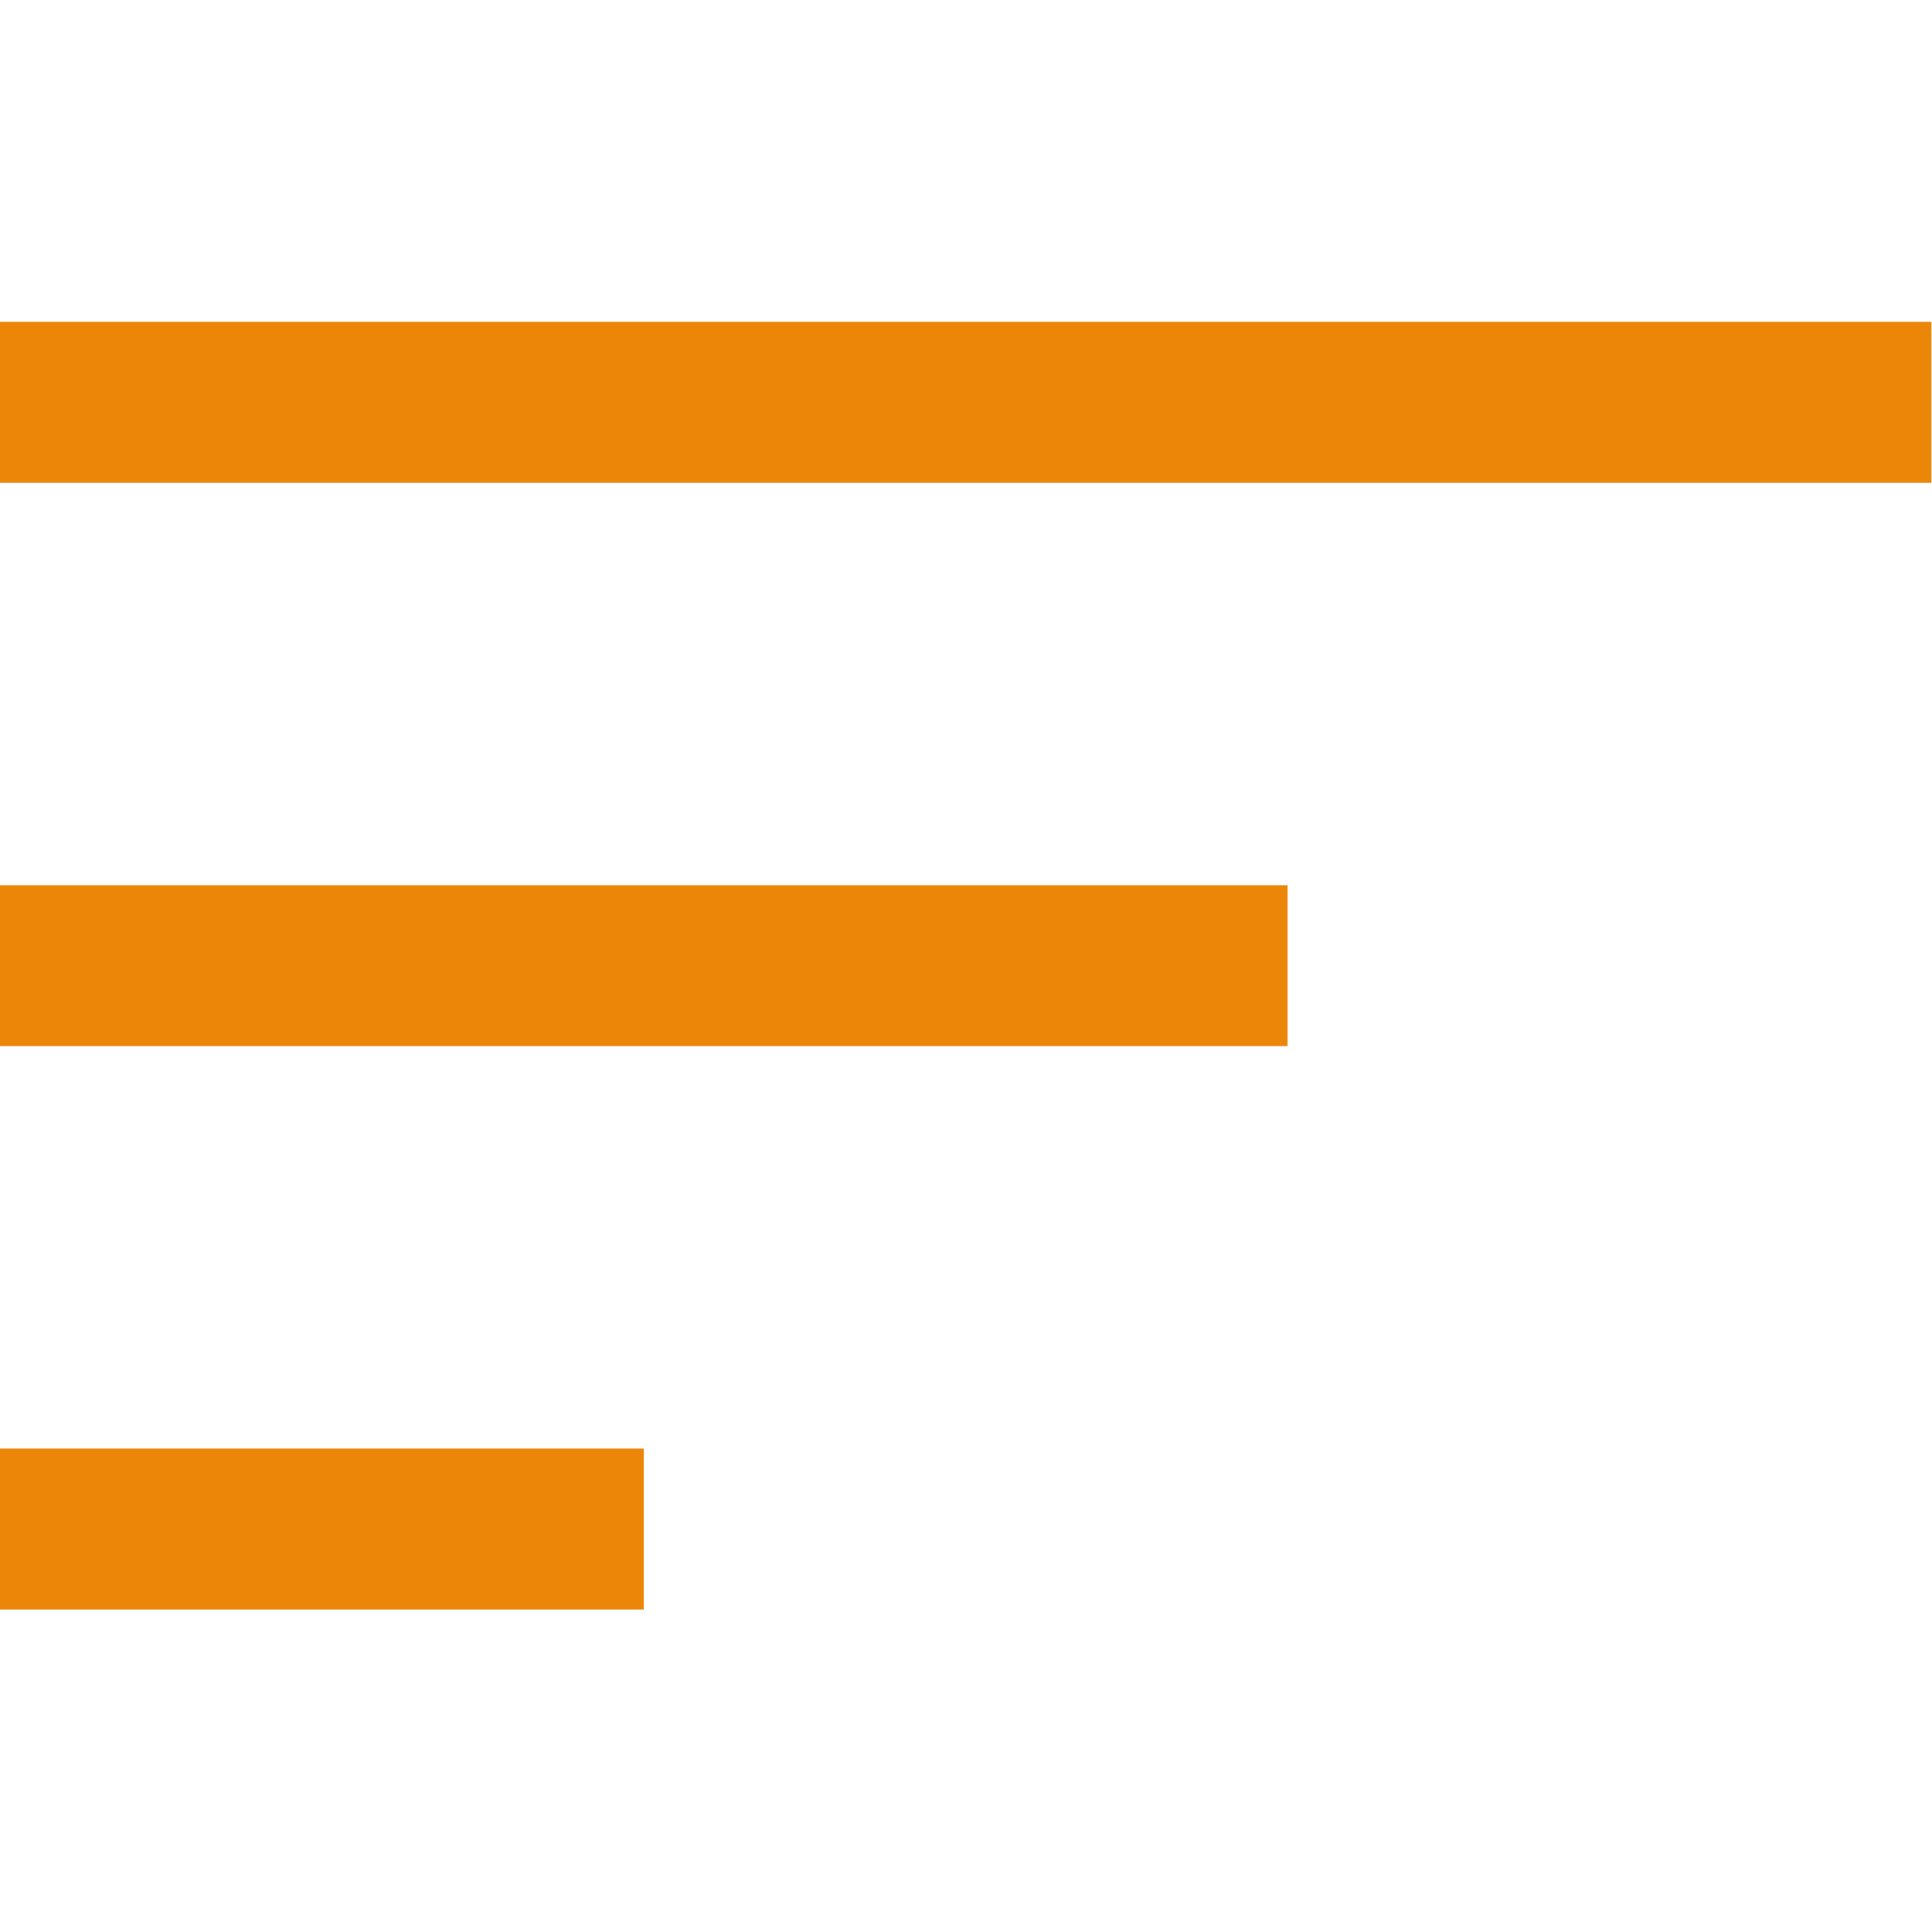
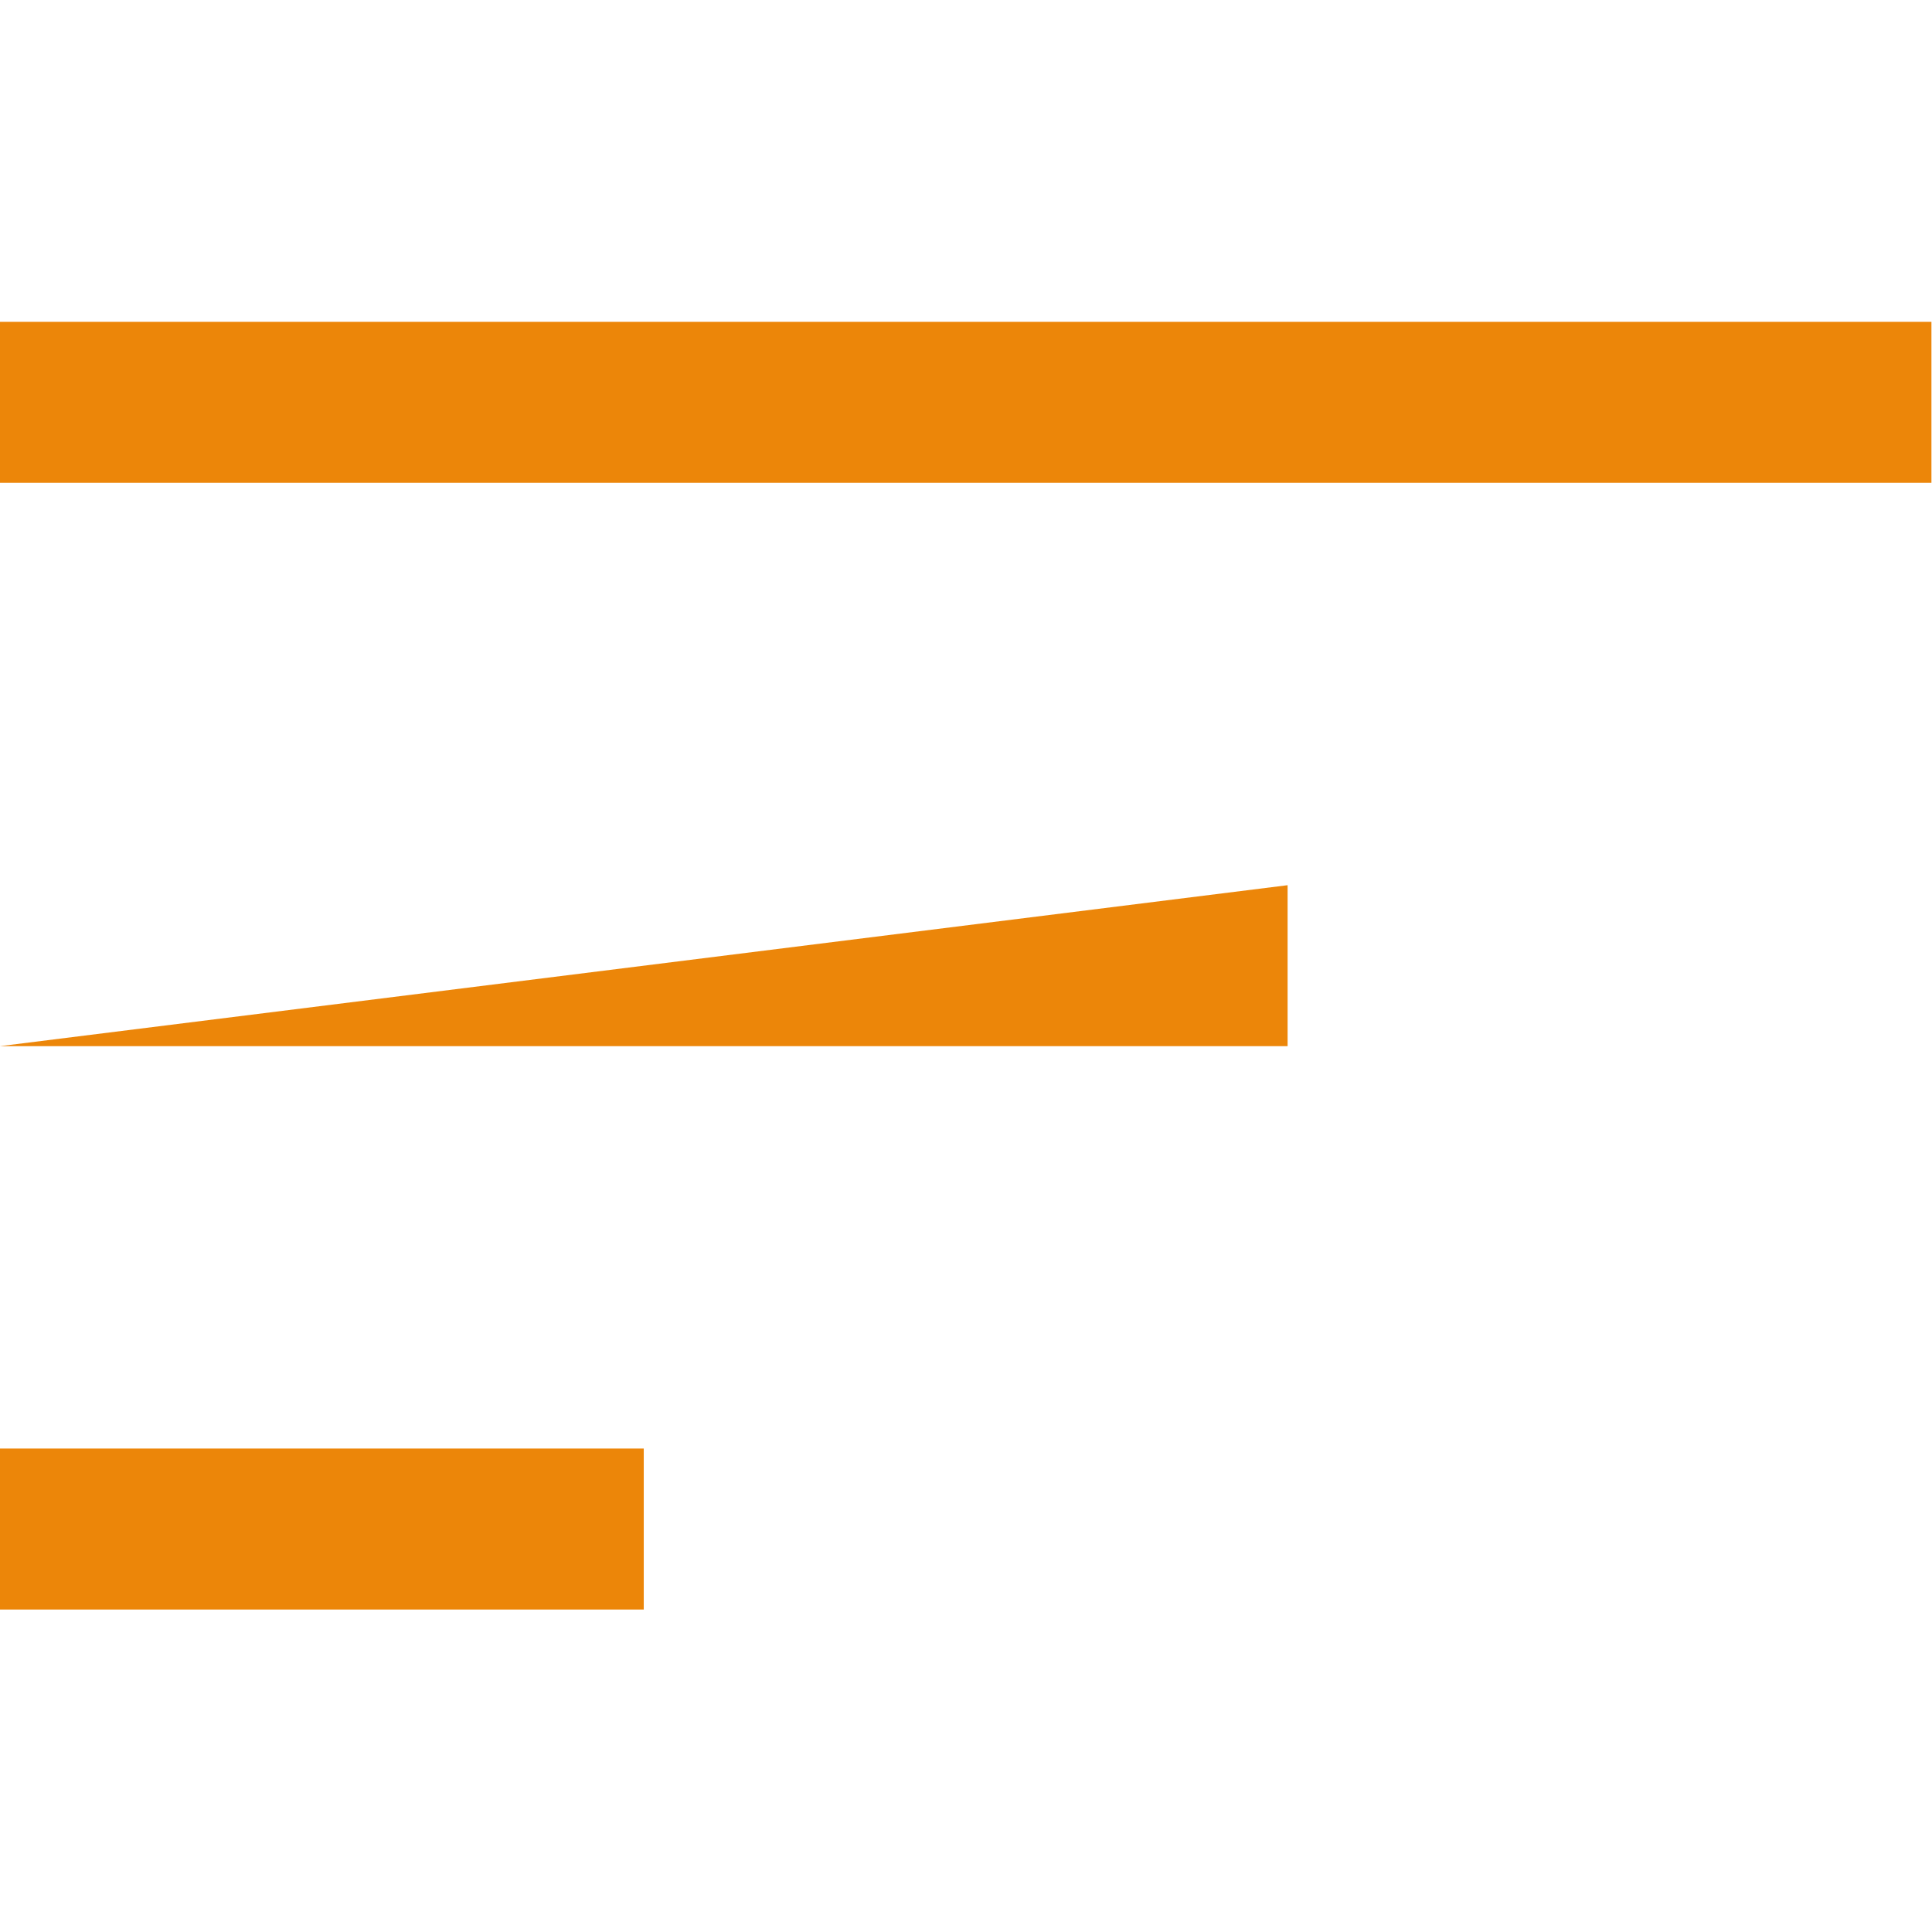
<svg xmlns="http://www.w3.org/2000/svg" width="100%" height="100%" viewBox="0 0 48 48" version="1.1" xml:space="preserve" style="fill-rule:evenodd;clip-rule:evenodd;stroke-linejoin:round;stroke-miterlimit:2;">
  <g transform="matrix(1.333,0,0,1.333,-8,-8)">
-     <path d="M6,36L6,33L18,33L18,36L6,36ZM6,25.5L6,22.5L30,22.5L30,25.5L6,25.5ZM6,15L6,12L42,12L42,15L6,15Z" style="fill:rgb(236,134,9);fill-rule:nonzero;" />
+     <path d="M6,36L6,33L18,33L18,36L6,36ZM6,25.5L30,22.5L30,25.5L6,25.5ZM6,15L6,12L42,12L42,15L6,15Z" style="fill:rgb(236,134,9);fill-rule:nonzero;" />
  </g>
</svg>